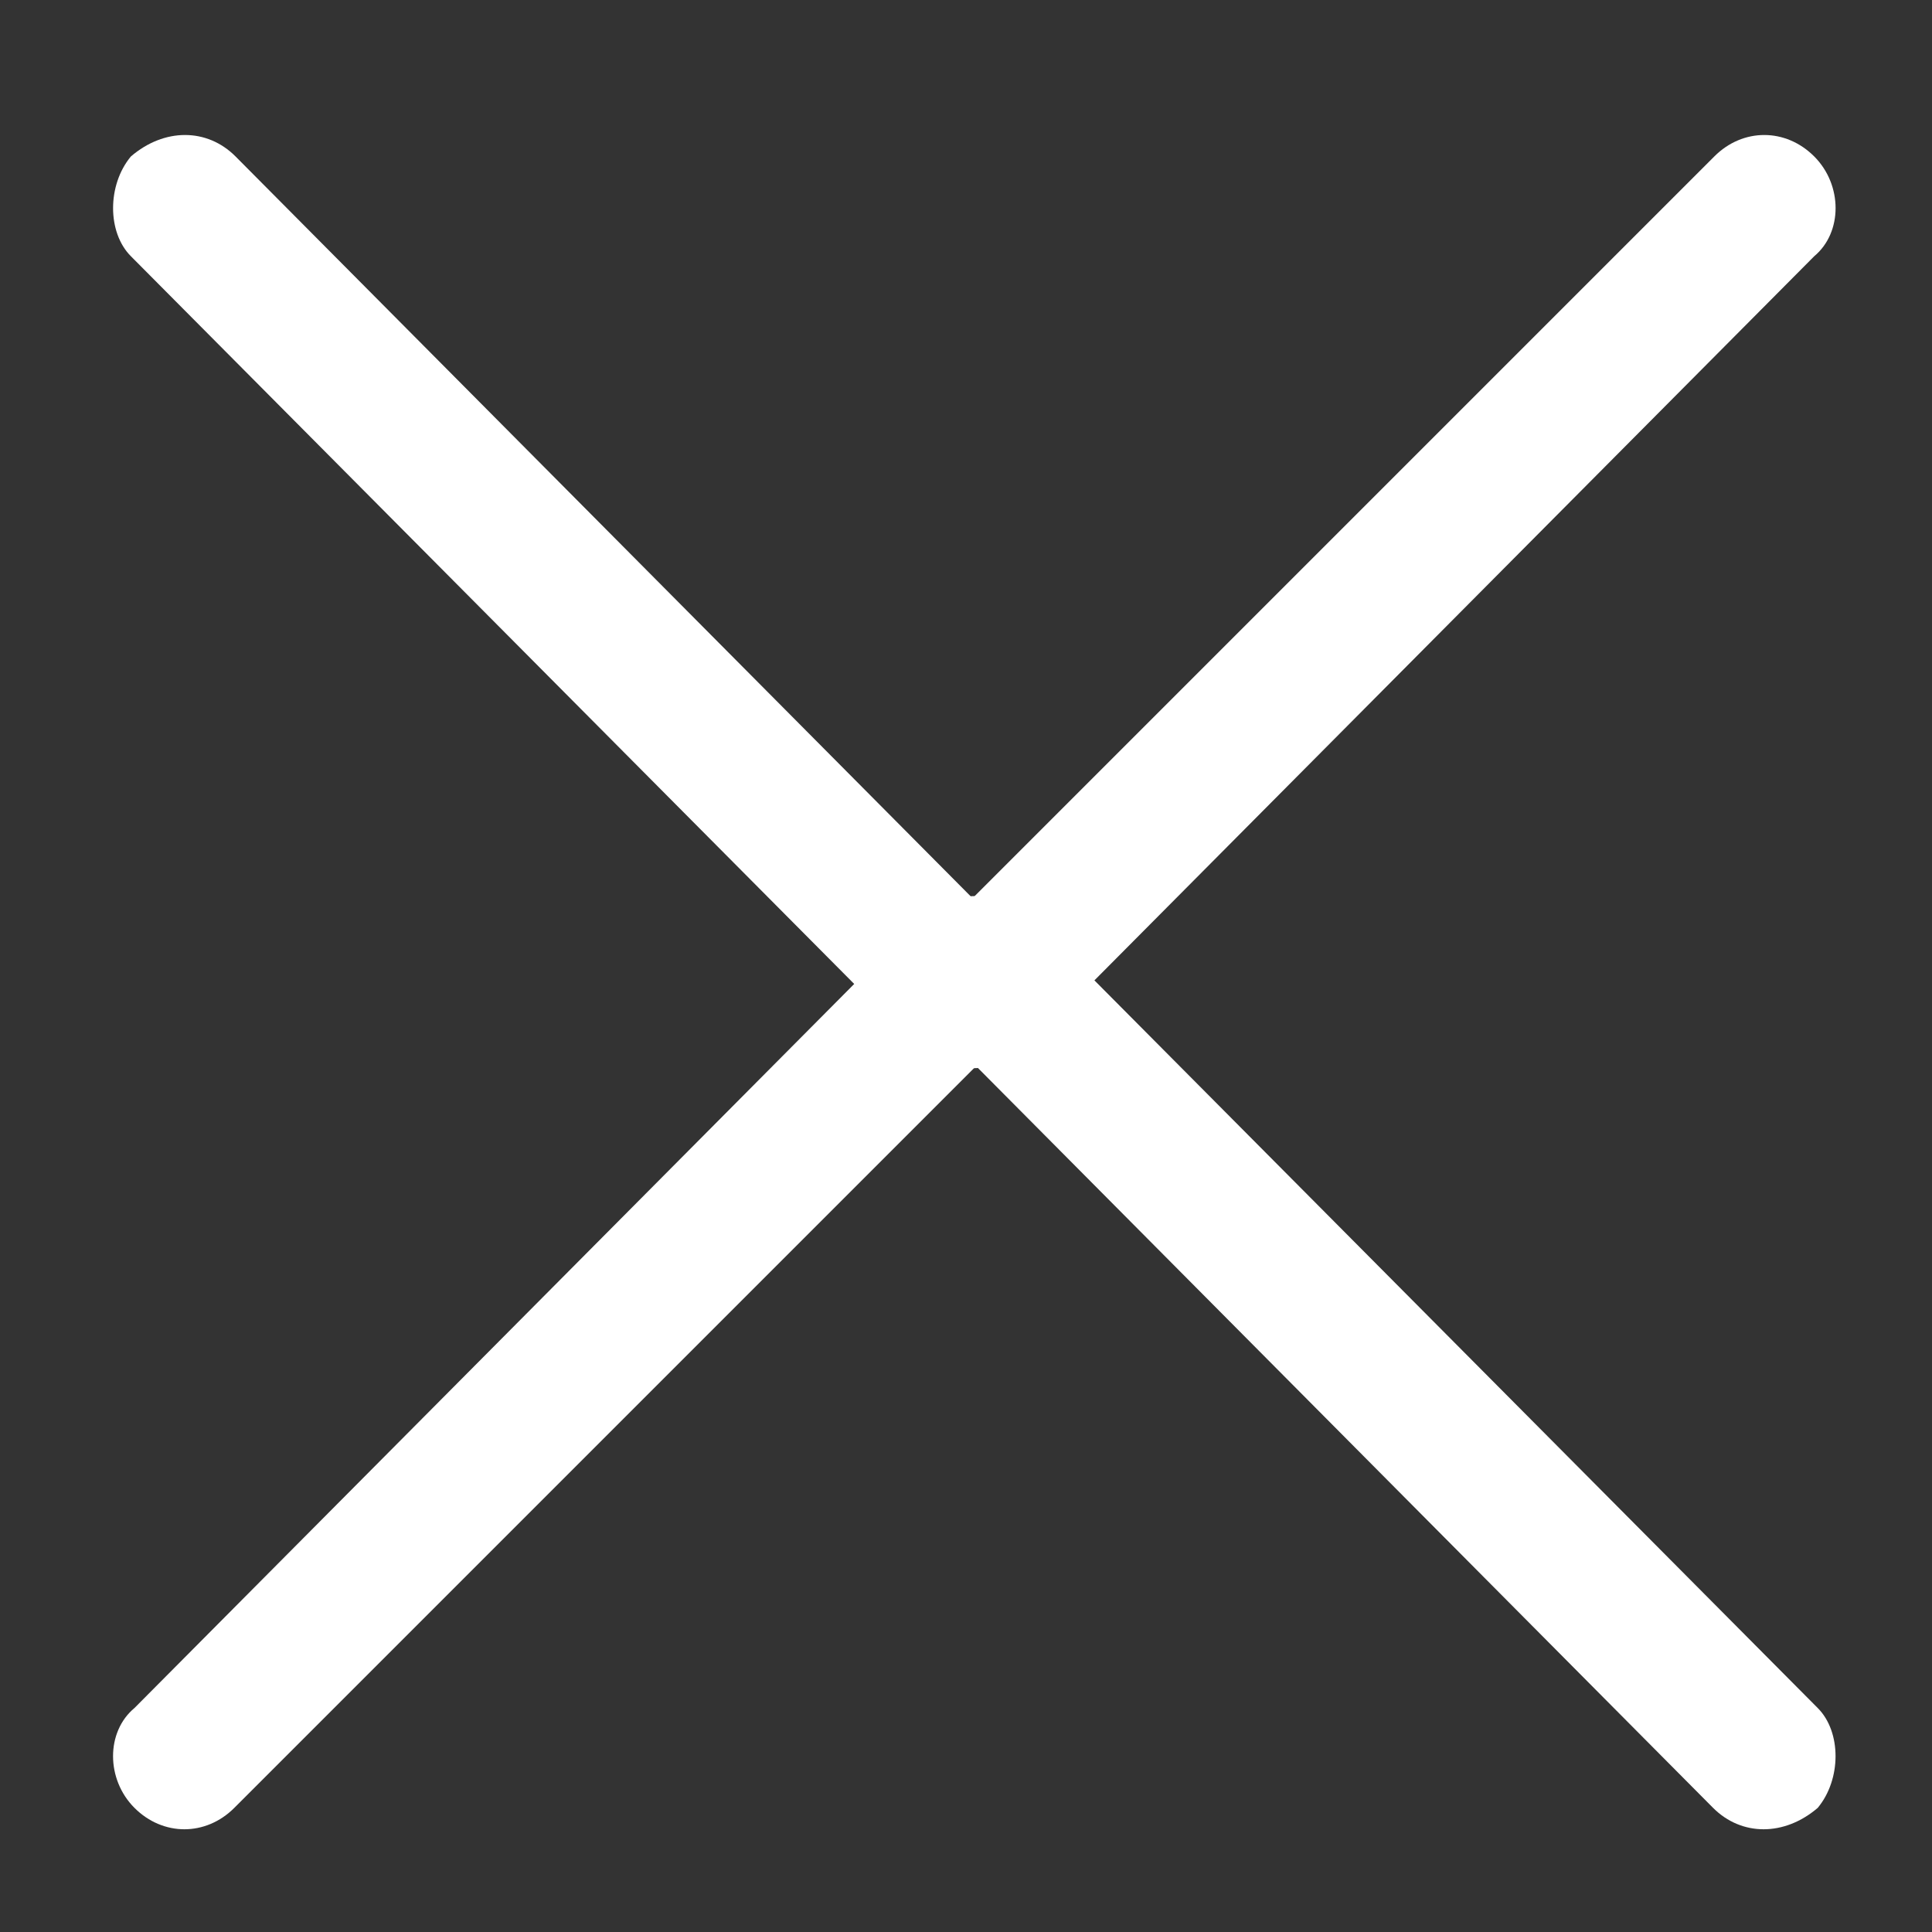
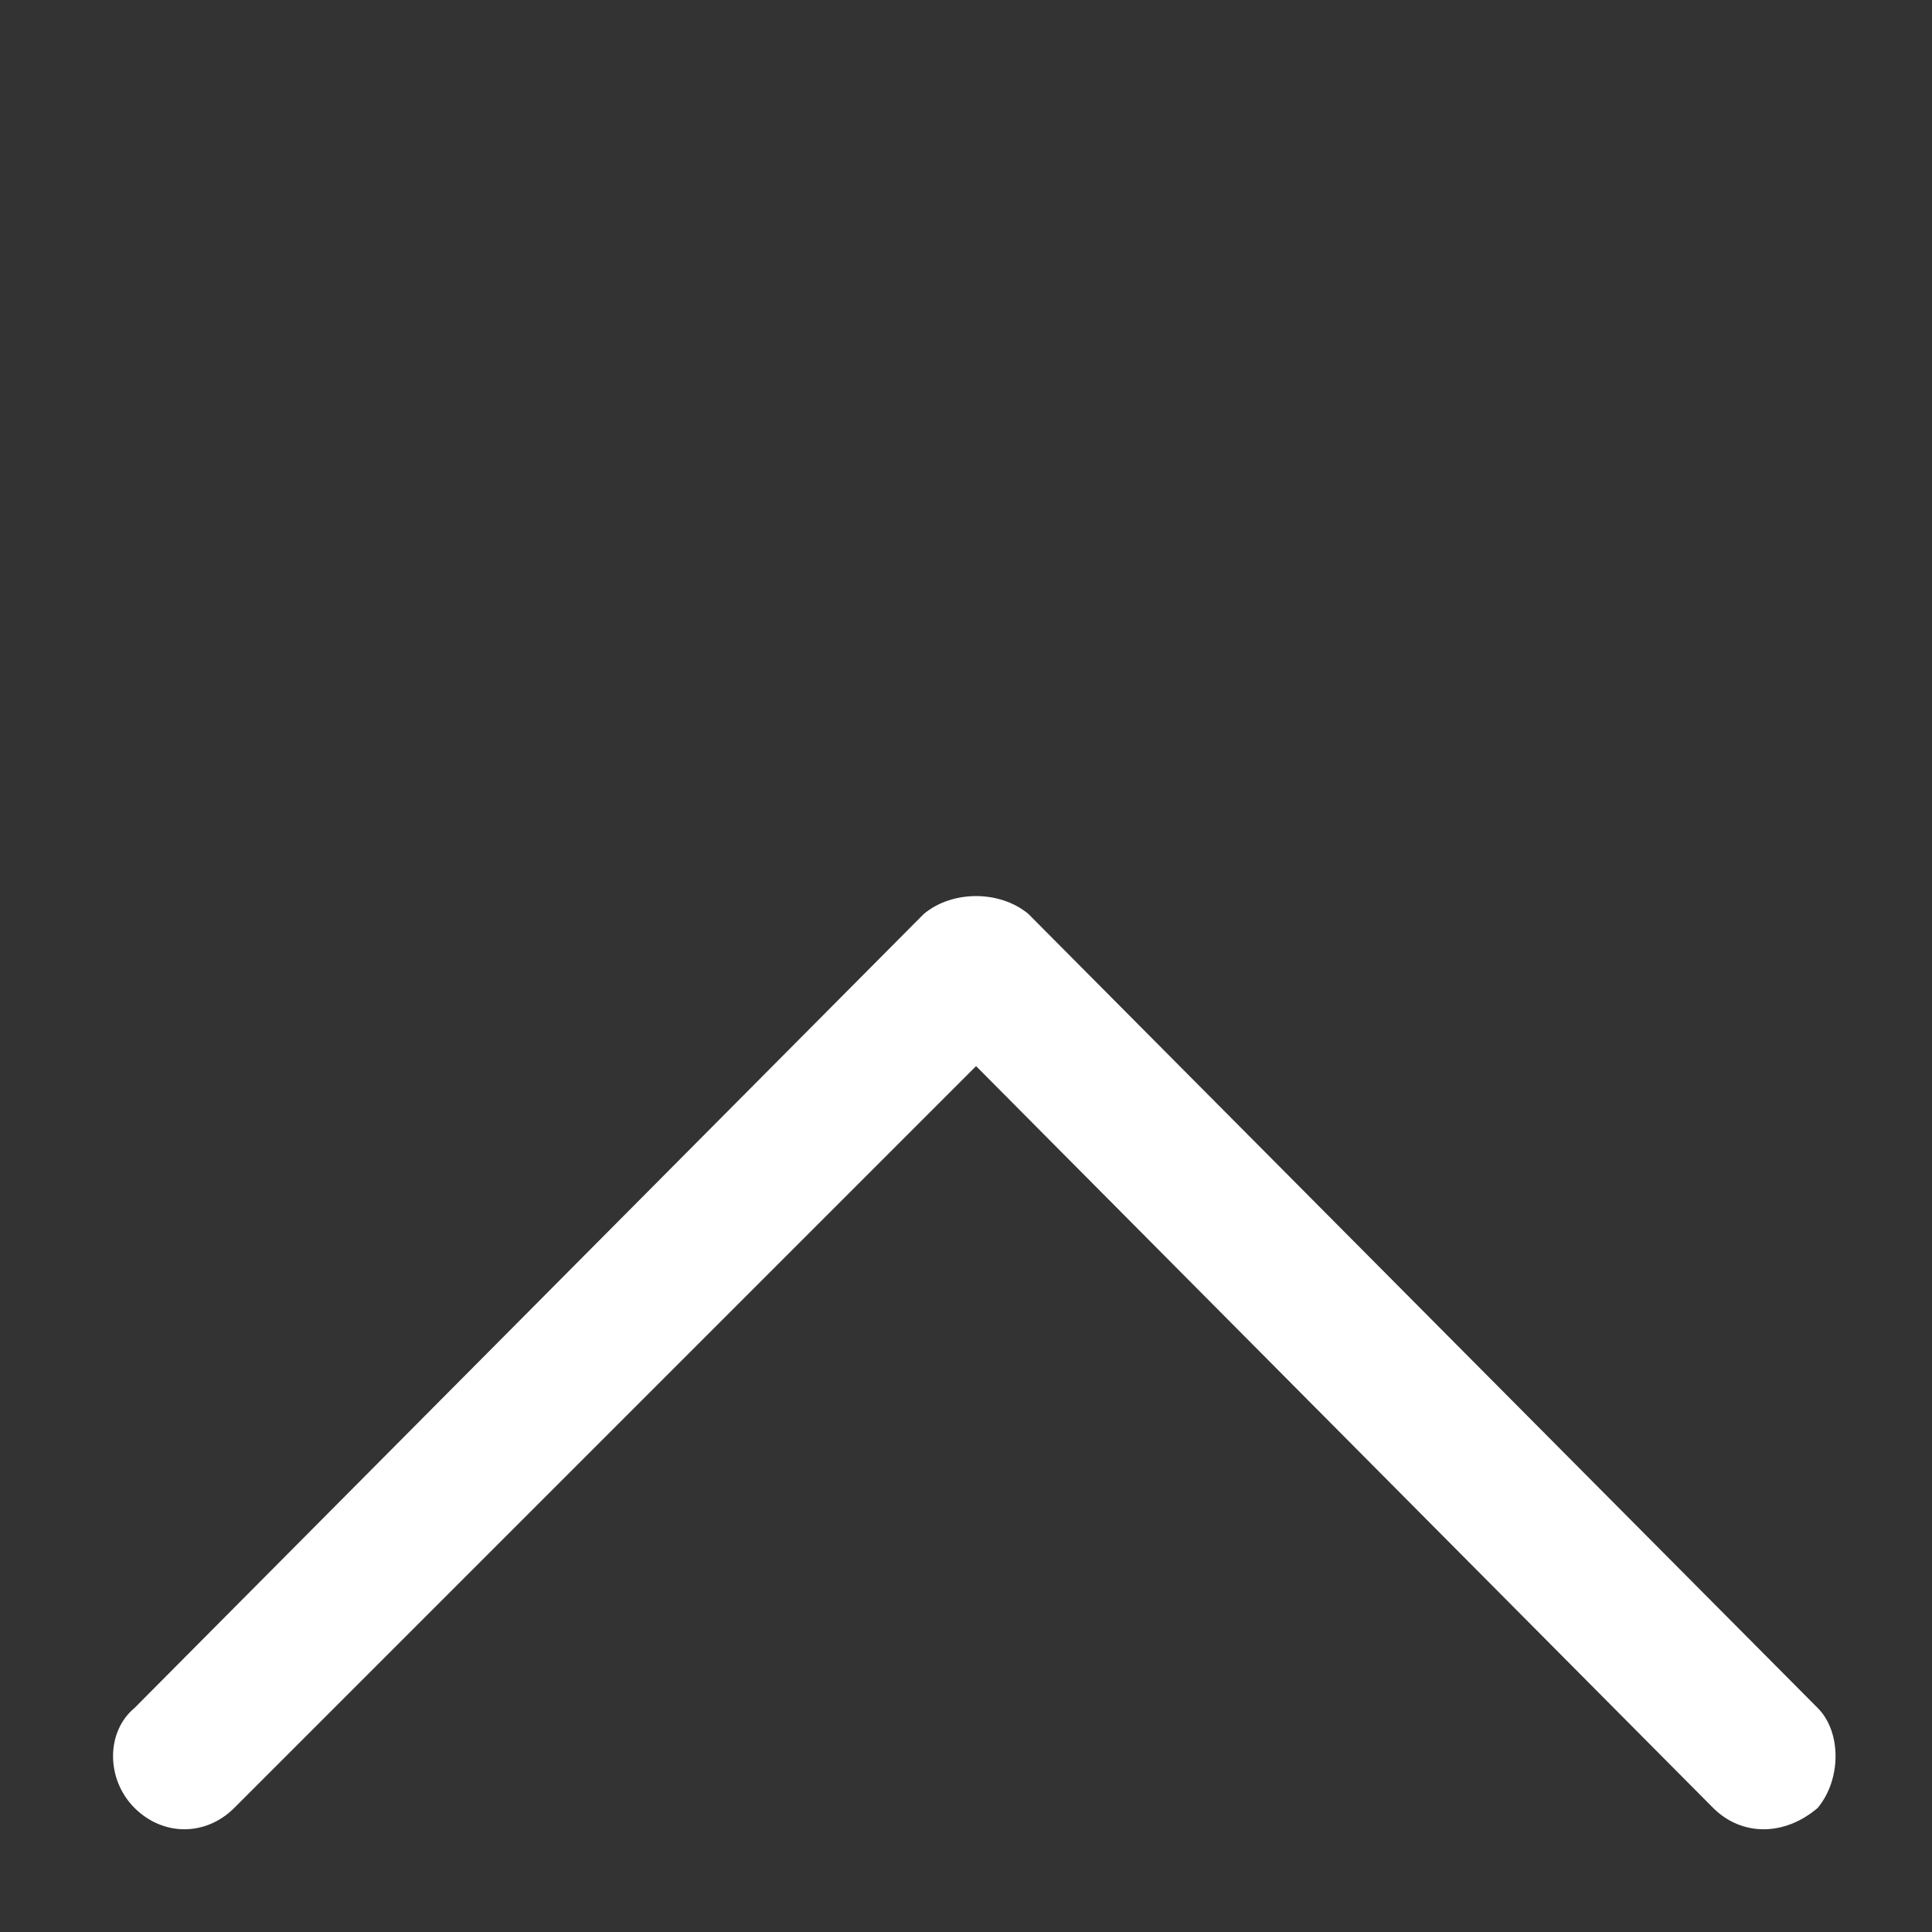
<svg xmlns="http://www.w3.org/2000/svg" width="33" height="33" viewBox="0 0 33 33" fill="none">
  <rect x="0" y="0" width="33" height="33" fill="#333333" stroke="none" />
-   <path fill-rule="evenodd" clip-rule="evenodd" d="M29.282 2.672C29.769 2.184 30.5 2.184 30.988 2.672C31.475 3.159 31.475 3.971 30.988 4.377L17.505 17.941C17.018 18.347 16.206 18.347 15.718 17.941L2.236 4.377C1.83 3.971 1.83 3.159 2.236 2.672C2.805 2.184 3.536 2.184 4.023 2.672L16.612 15.342L29.282 2.672Z" fill="white" />
  <path fill-rule="evenodd" clip-rule="evenodd" d="M4.002 30.88C3.515 31.367 2.784 31.367 2.297 30.88C1.809 30.392 1.809 29.58 2.297 29.174L15.779 15.611C16.266 15.204 17.078 15.204 17.566 15.611L31.048 29.174C31.454 29.58 31.454 30.392 31.048 30.88C30.479 31.367 29.748 31.367 29.261 30.88L16.672 18.21L4.002 30.88Z" fill="white" />
</svg>